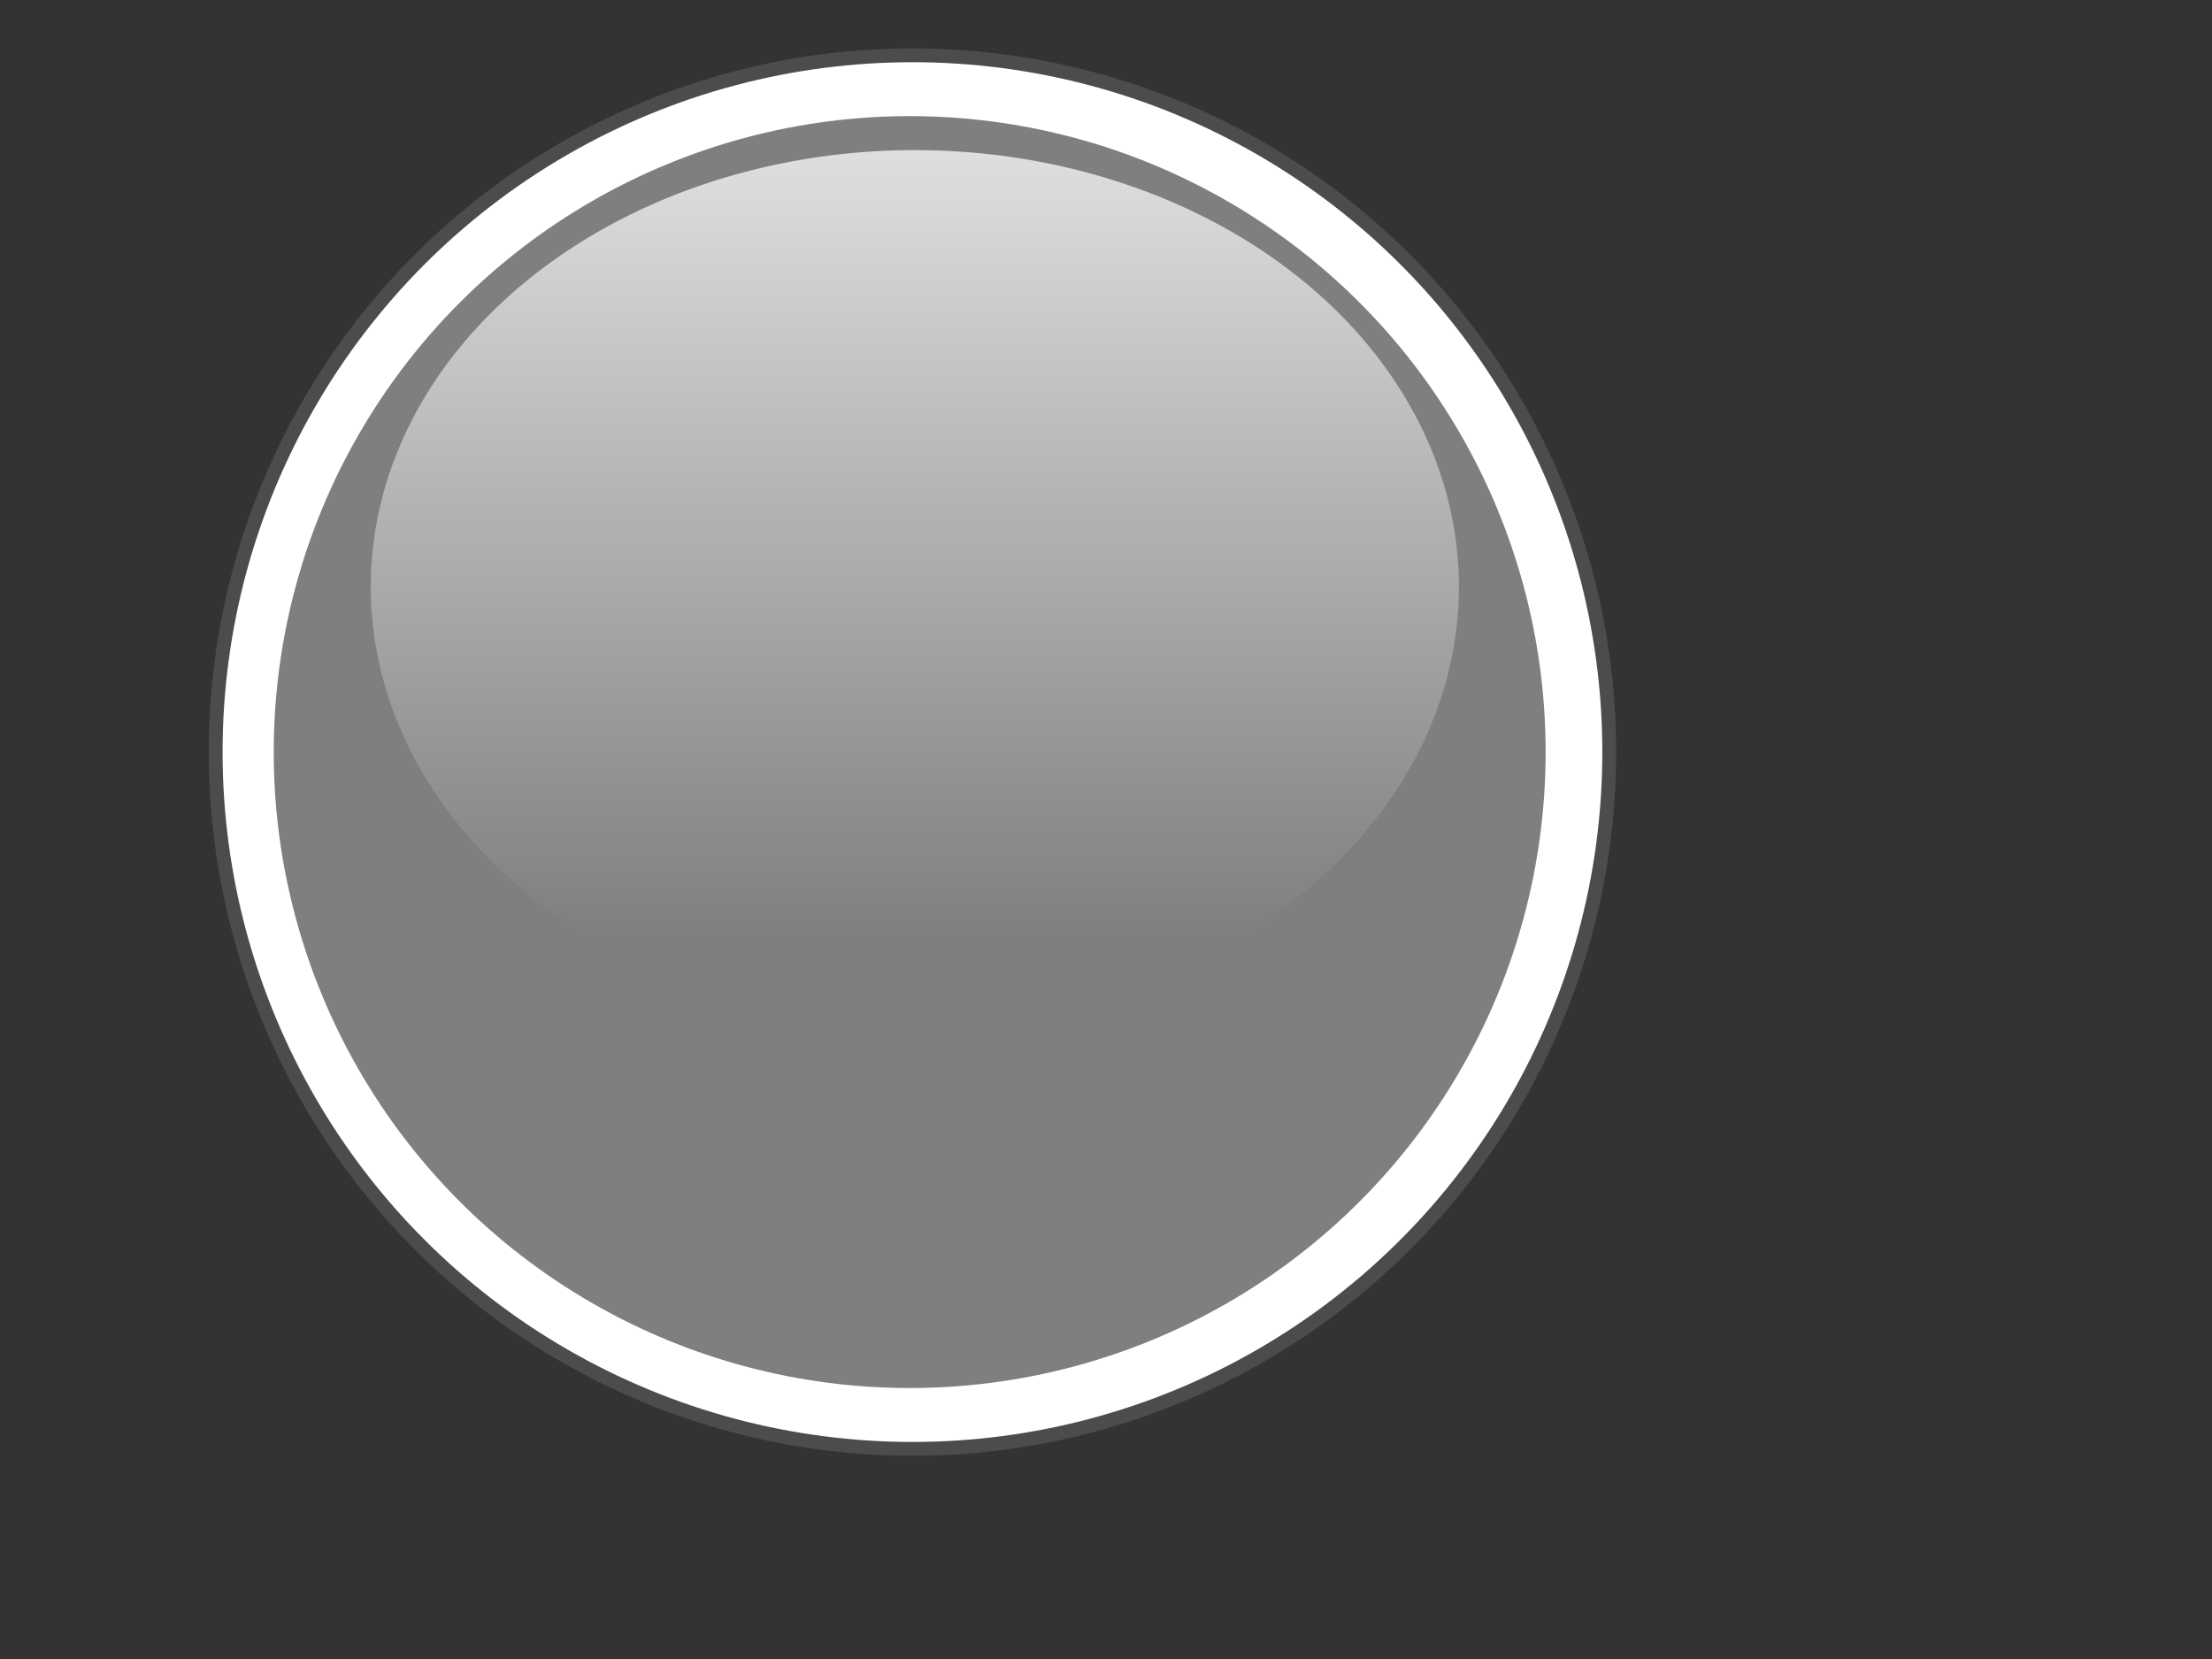
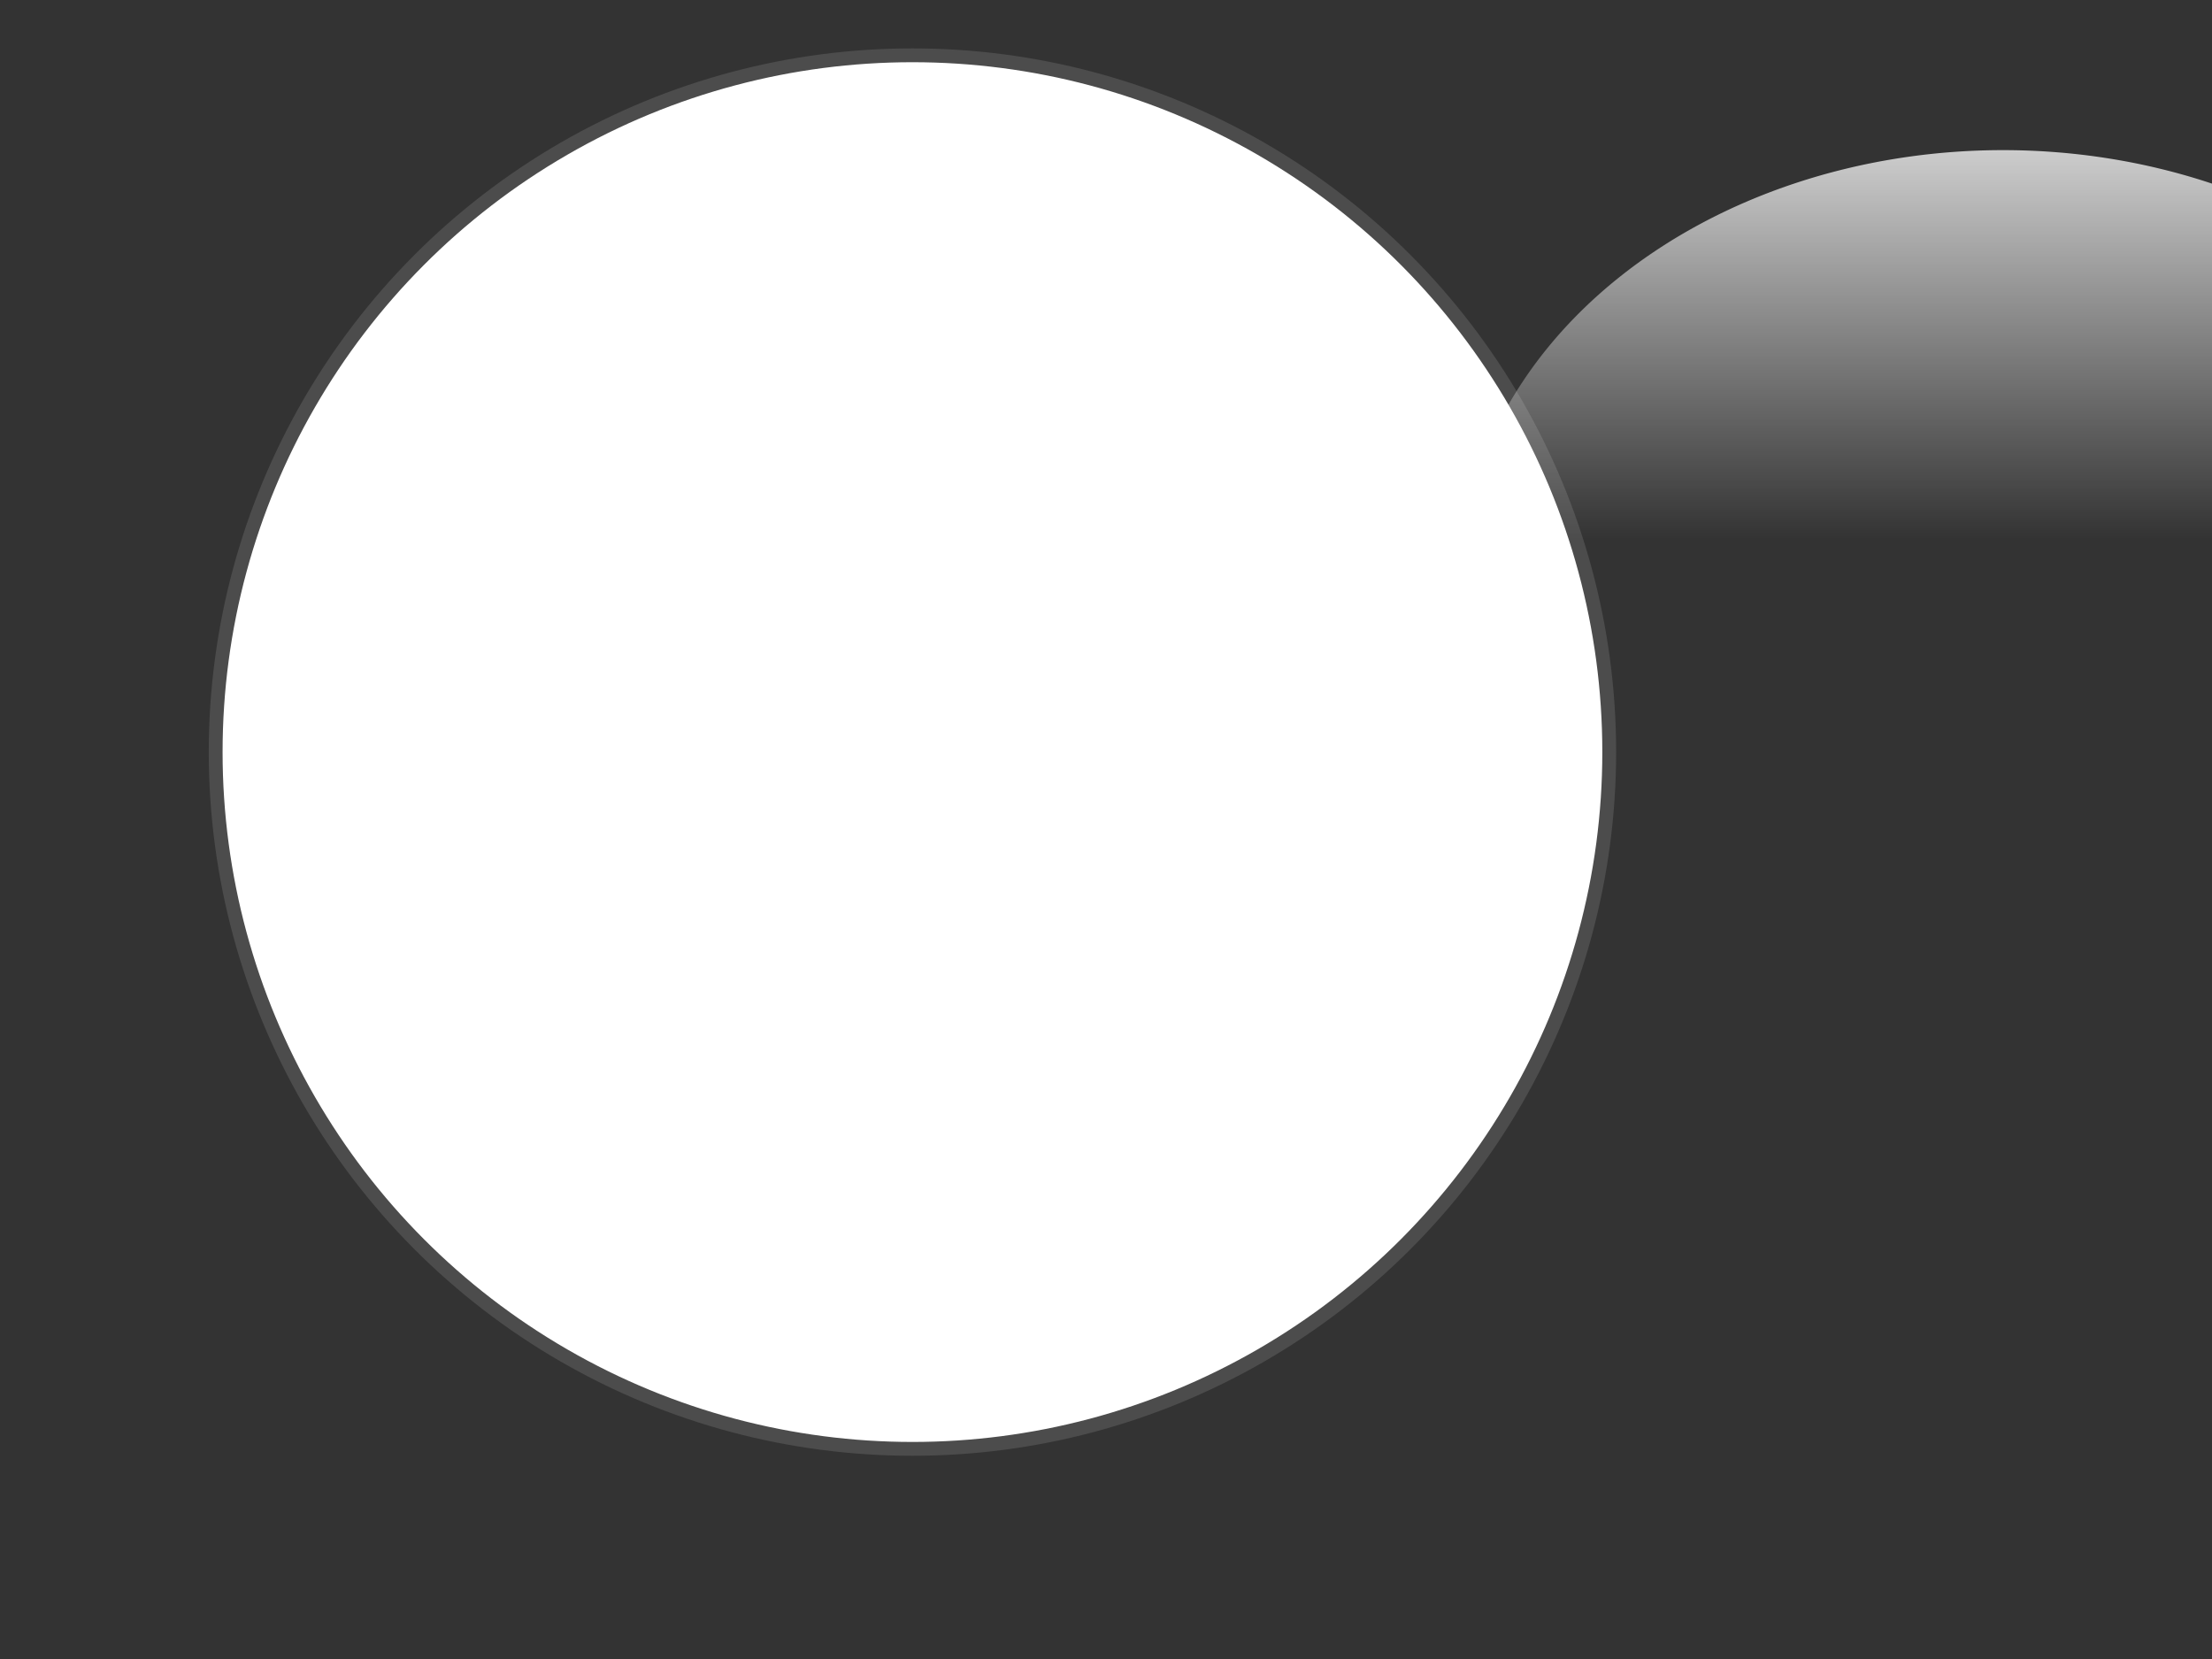
<svg xmlns="http://www.w3.org/2000/svg" xmlns:xlink="http://www.w3.org/1999/xlink" width="800" height="600">
  <rect width="100%" height="100%" fill="#333333" stroke="none" />
  <title>Glossy Dark Grey Icon Button clip art</title>
  <g>
    <title>Layer 1</title>
    <defs>
      <pattern height="100" width="100" y="0" x="0" patternUnits="userSpaceOnUse" id="gridpattern">
        <image height="100" width="100" y="0" x="0" id="svg_2" />
      </pattern>
      <pattern height="100" width="100" y="0" x="0" patternUnits="userSpaceOnUse" id="svg_37">
        <image height="100" width="100" y="0" x="0" id="svg_38" />
      </pattern>
      <pattern height="100" width="100" y="0" x="0" patternUnits="userSpaceOnUse" id="svg_68">
        <image height="100" width="100" y="0" x="0" id="svg_69" />
      </pattern>
      <linearGradient id="svg_61">
        <stop id="svg_64" offset="0" stop-color="#ffffff" />
        <stop id="svg_63" offset="1" stop-opacity="0" stop-color="#ffffff" />
      </linearGradient>
      <linearGradient xlink:href="#svg_61" id="svg_60" x1="0.5" y1="-0" x2="0.5" y2="0.892" />
      <pattern height="100" width="100" y="0" x="0" patternUnits="userSpaceOnUse" id="svg_58">
        <image height="100" width="100" y="0" x="0" id="svg_59" />
      </pattern>
      <pattern height="100" width="100" y="0" x="0" patternUnits="userSpaceOnUse" id="gridpattern">
        <image height="100" width="100" y="0" x="0" id="svg_4" />
      </pattern>
    </defs>
    <g id="svg_11">
-       <rect id="svg_6" height="195.042" width="225.4" y="193.958" x="223.68" stroke-width="0" stroke="#999999" fill="#ffffff" />
      <path id="svg_8" d="m178.596,215.074c0,0 156.274,-108.026 156.35,-109.797c0.075,-1.772 151.033,106.496 151.033,106.496c0,0 -307.383,3.301 -307.383,3.301l0,0l0,0l0,0l0,0l0,0l0,0l0,0z" stroke-width="0" stroke="#999999" fill="#ffffff" />
    </g>
    <ellipse ry="252" rx="252" id="svg_1" cy="272" cx="330" stroke-width="5" stroke="#4c4c4c" fill="#ffffff" />
-     <ellipse id="svg_3" ry="230" rx="230" cy="272" cx="329" stroke-width="0" stroke="#999999" fill="#7f7f7f" />
    <g id="svg_80">
-       <path d="m527.64,212.227a196.774,157.931 0 1 1 -393.549,0a196.774,157.931 0 1 1 393.549,0z" id="svg_71" stroke-miterlimit="4" fill-rule="evenodd" fill="url(#svg_60)" opacity="0.75" />
+       <path d="m527.64,212.227a196.774,157.931 0 1 1 393.549,0z" id="svg_71" stroke-miterlimit="4" fill-rule="evenodd" fill="url(#svg_60)" opacity="0.75" />
    </g>
  </g>
</svg>